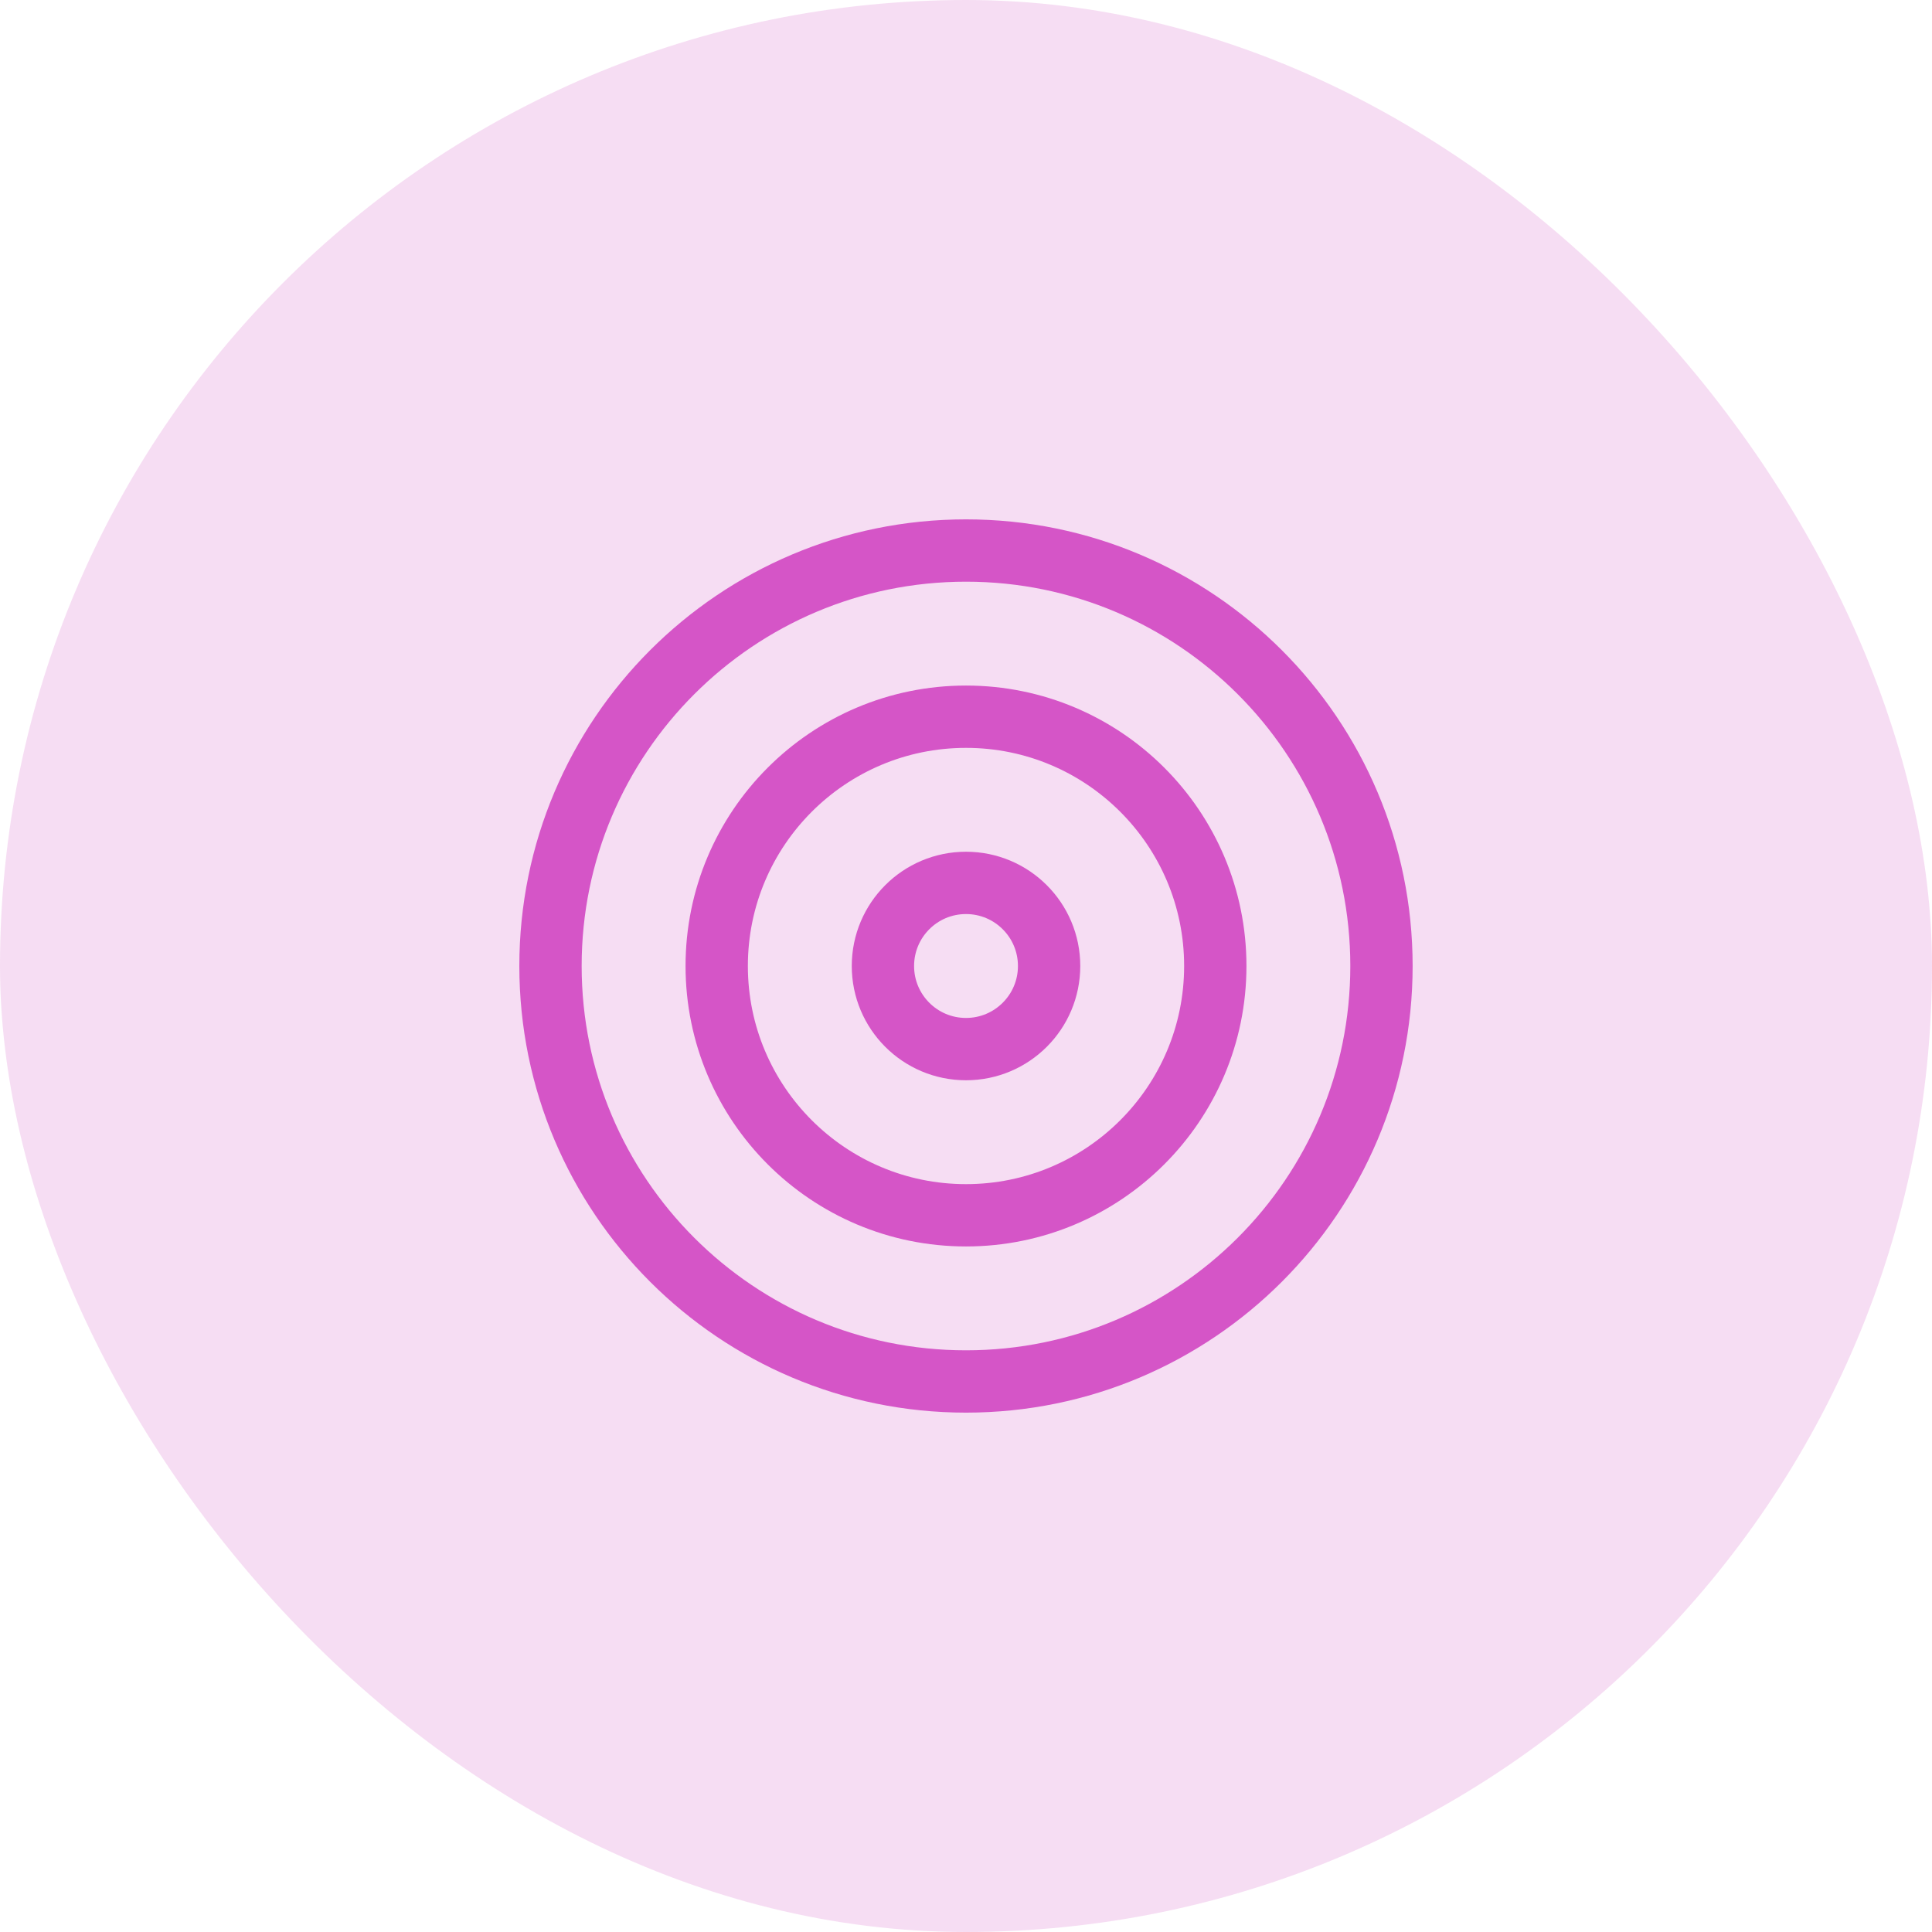
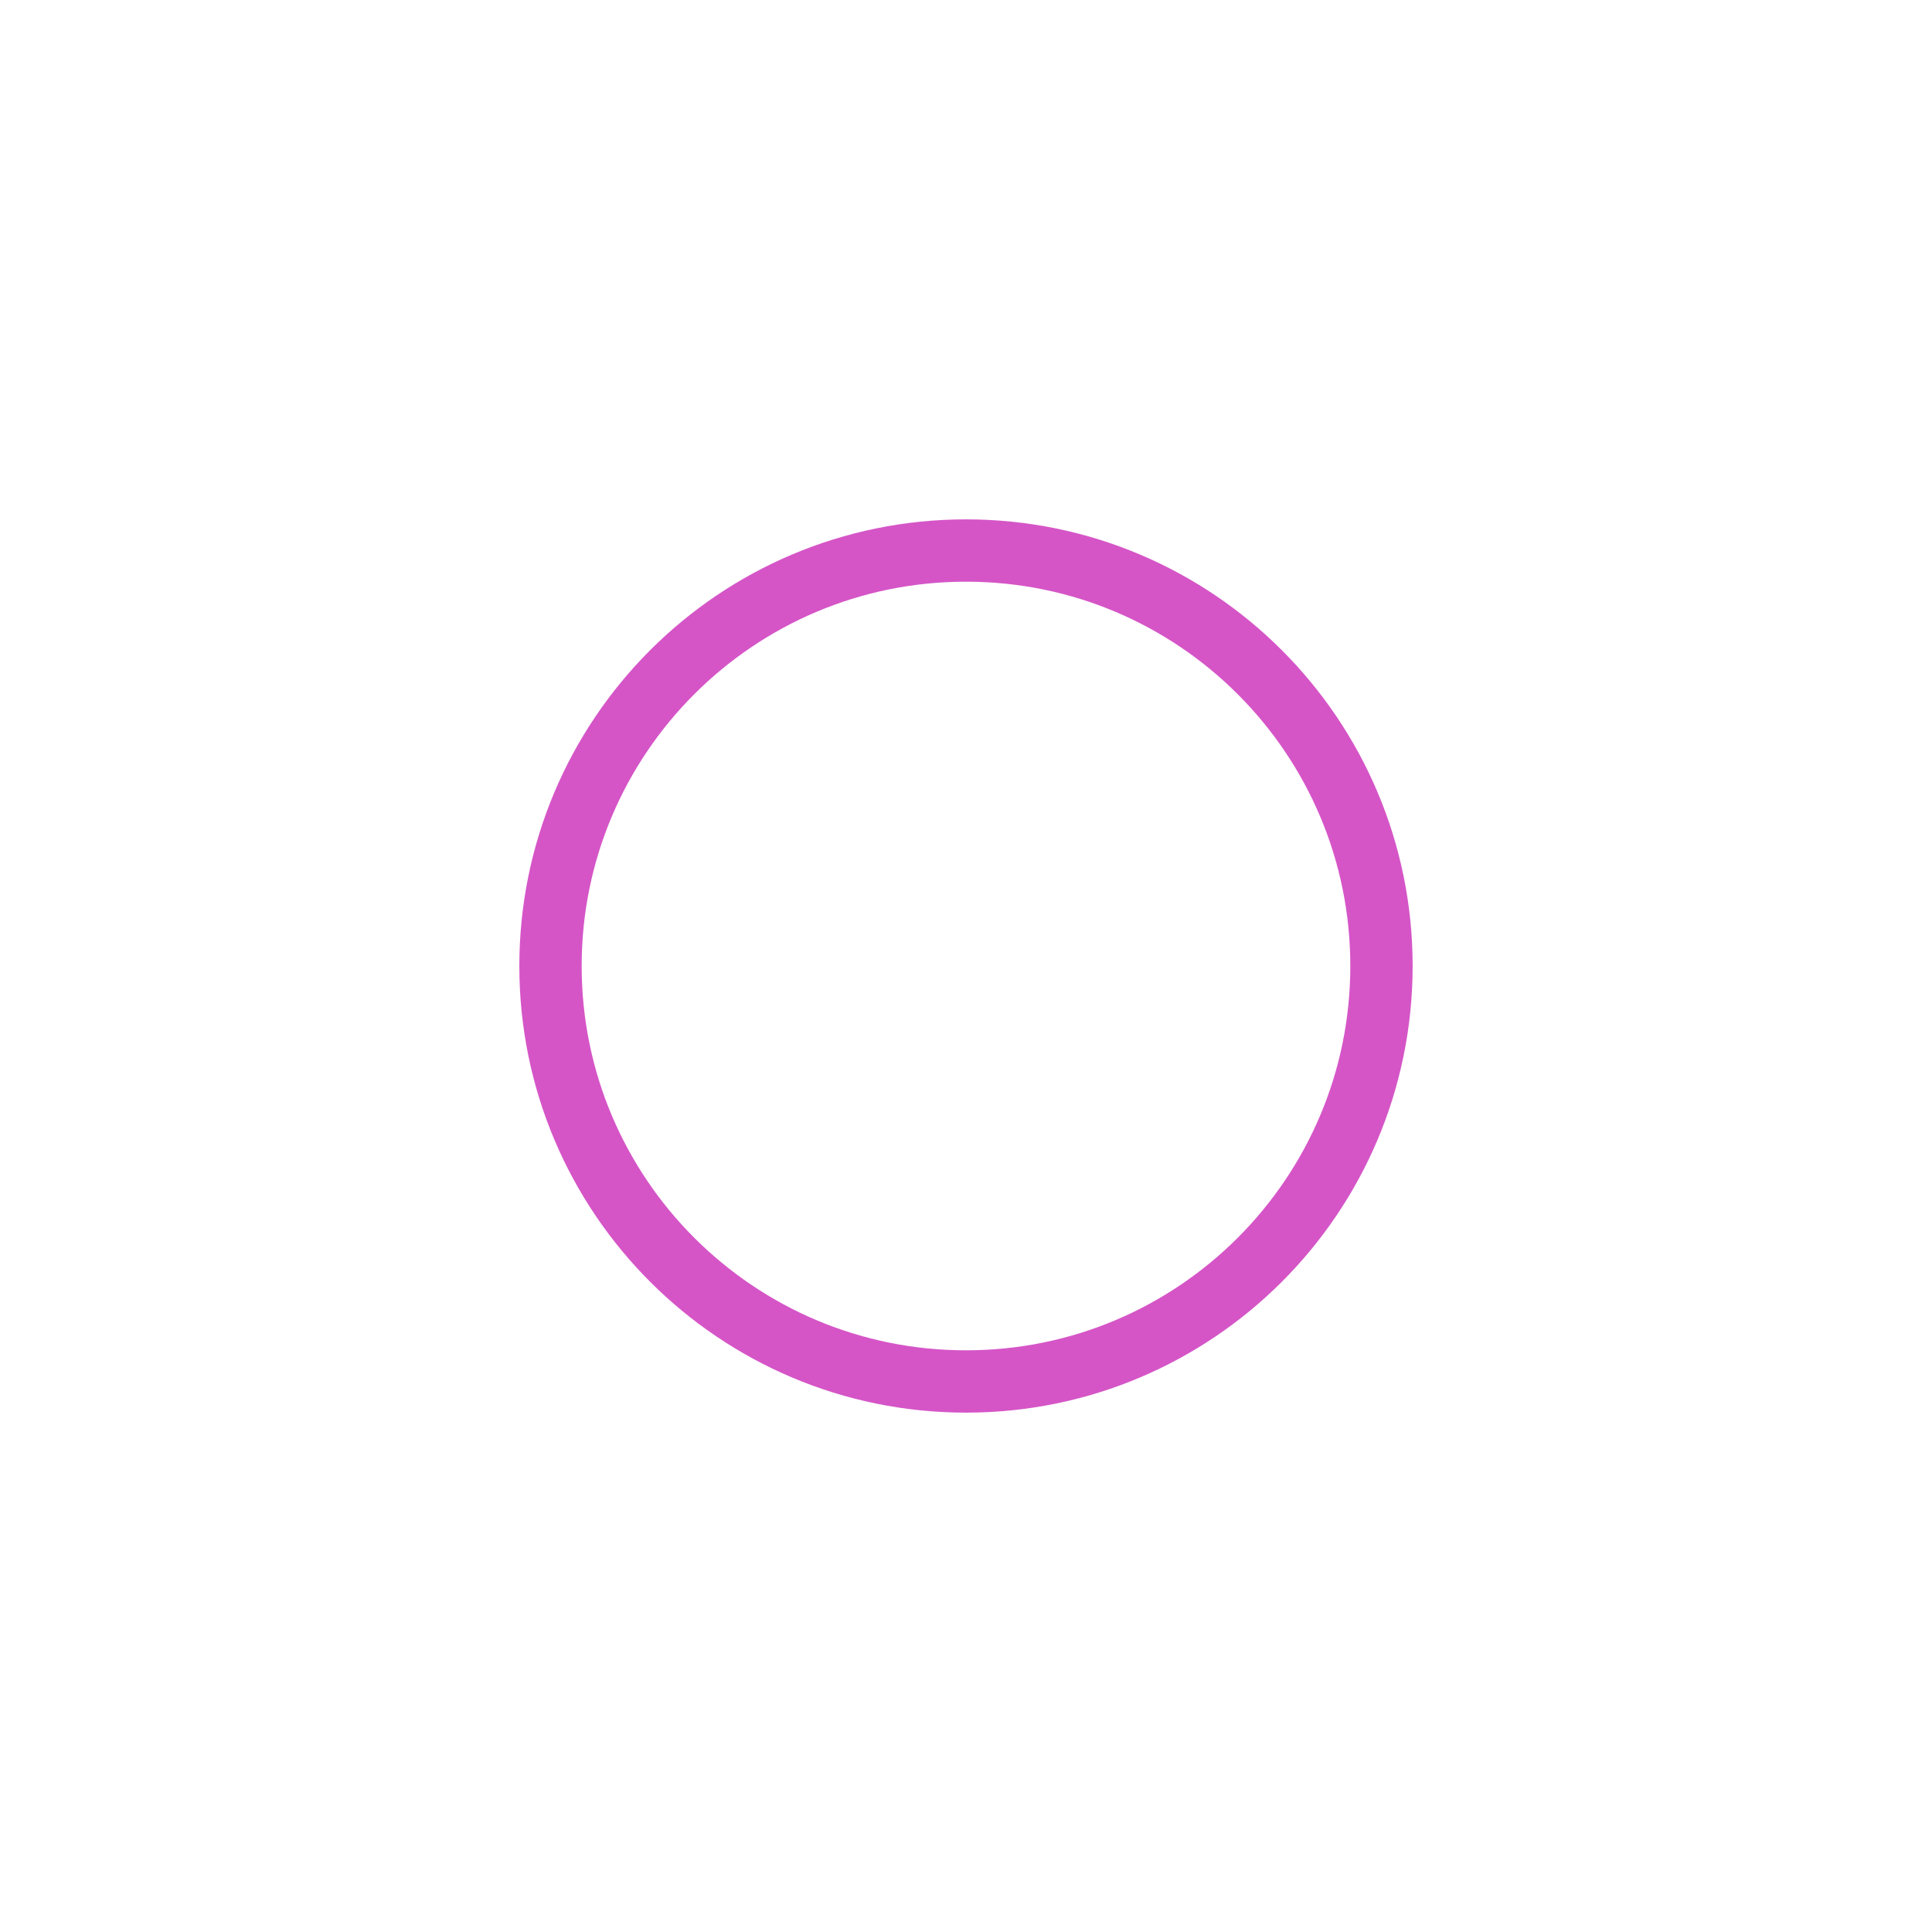
<svg xmlns="http://www.w3.org/2000/svg" width="62" height="62" viewBox="0 0 62 62" fill="none">
-   <rect opacity="0.2" width="62" height="62" rx="31" fill="#D555C7" />
  <path d="M31 44.333C38.364 44.333 44.333 38.364 44.333 31C44.333 23.636 38.364 17.667 31 17.667C23.636 17.667 17.666 23.636 17.666 31C17.666 38.364 23.636 44.333 31 44.333Z" stroke="#D555C7" stroke-width="2" stroke-linecap="round" stroke-linejoin="round" />
-   <path d="M31 39C35.418 39 39 35.418 39 31C39 26.582 35.418 23 31 23C26.582 23 23 26.582 23 31C23 35.418 26.582 39 31 39Z" stroke="#D555C7" stroke-width="2" stroke-linecap="round" stroke-linejoin="round" />
-   <path d="M31 33.667C32.473 33.667 33.667 32.473 33.667 31C33.667 29.527 32.473 28.333 31 28.333C29.527 28.333 28.334 29.527 28.334 31C28.334 32.473 29.527 33.667 31 33.667Z" stroke="#D555C7" stroke-width="2" stroke-linecap="round" stroke-linejoin="round" />
</svg>